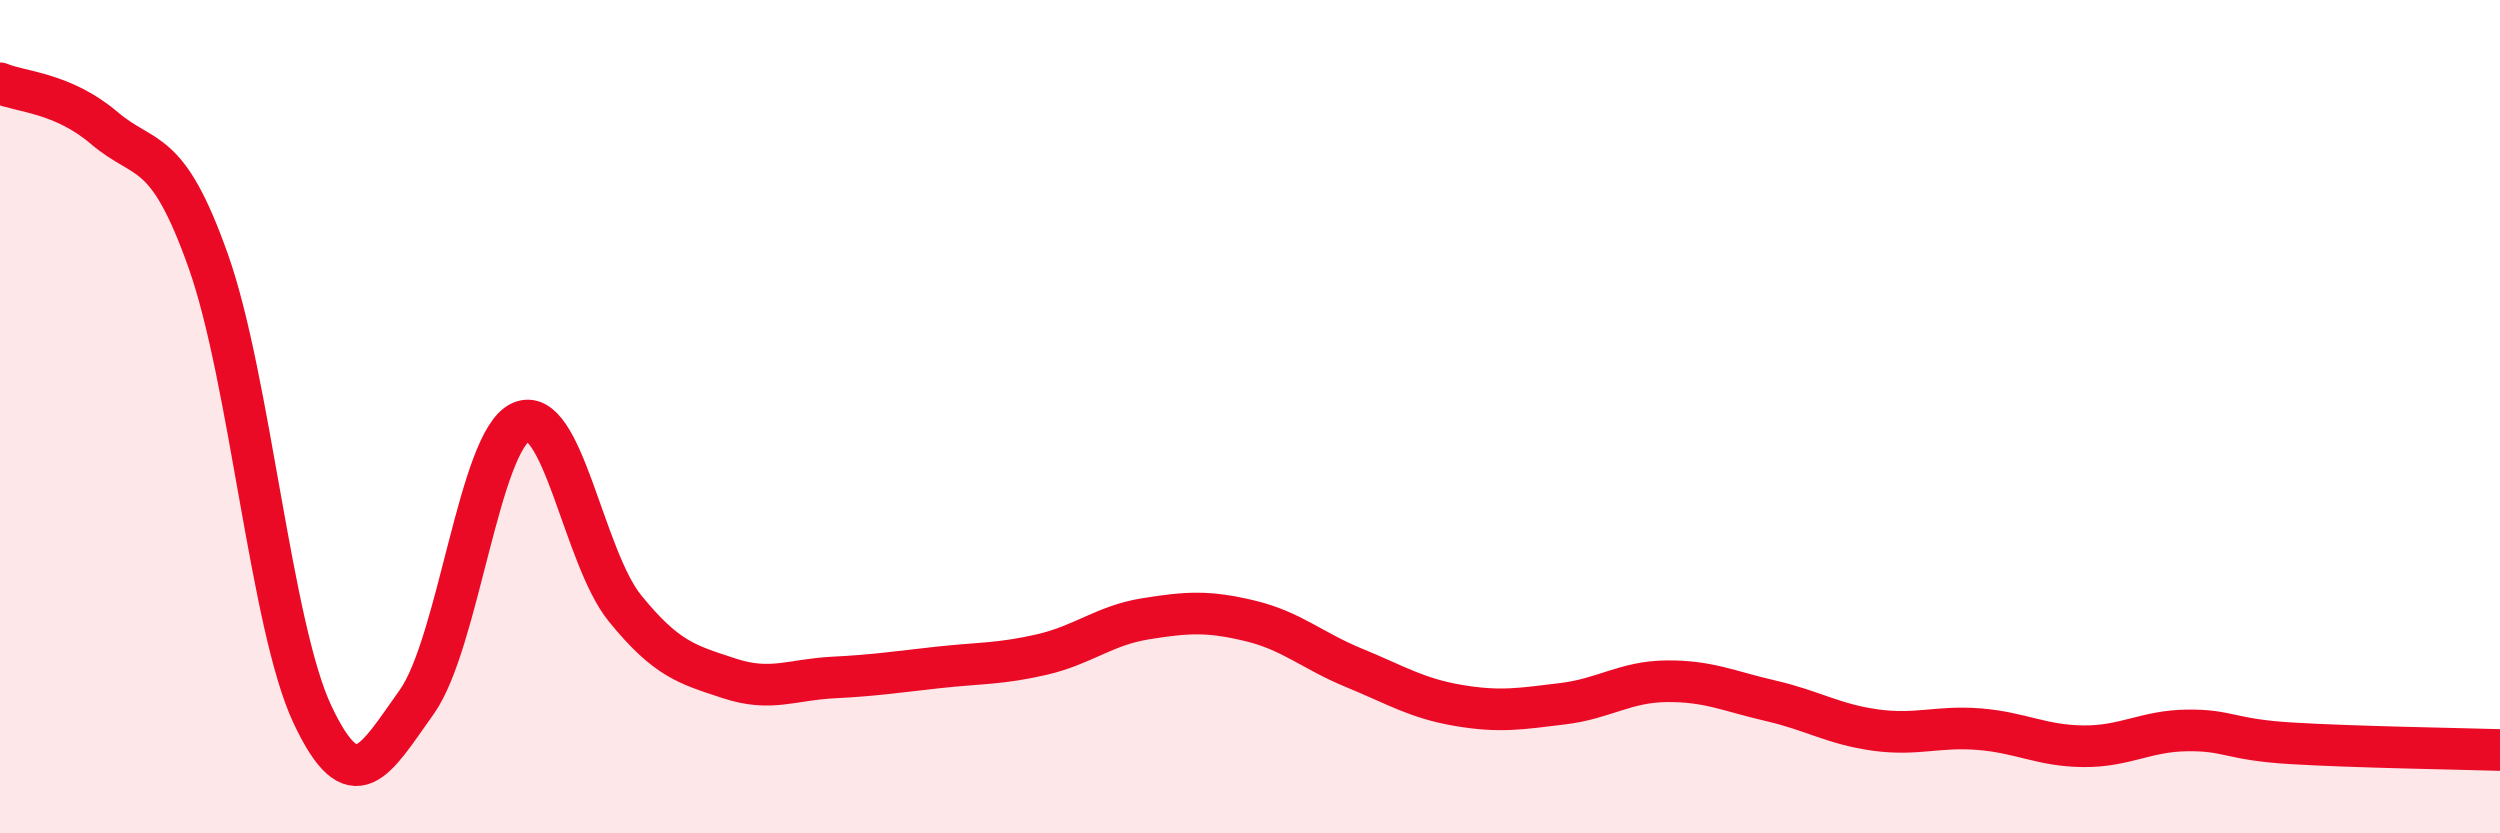
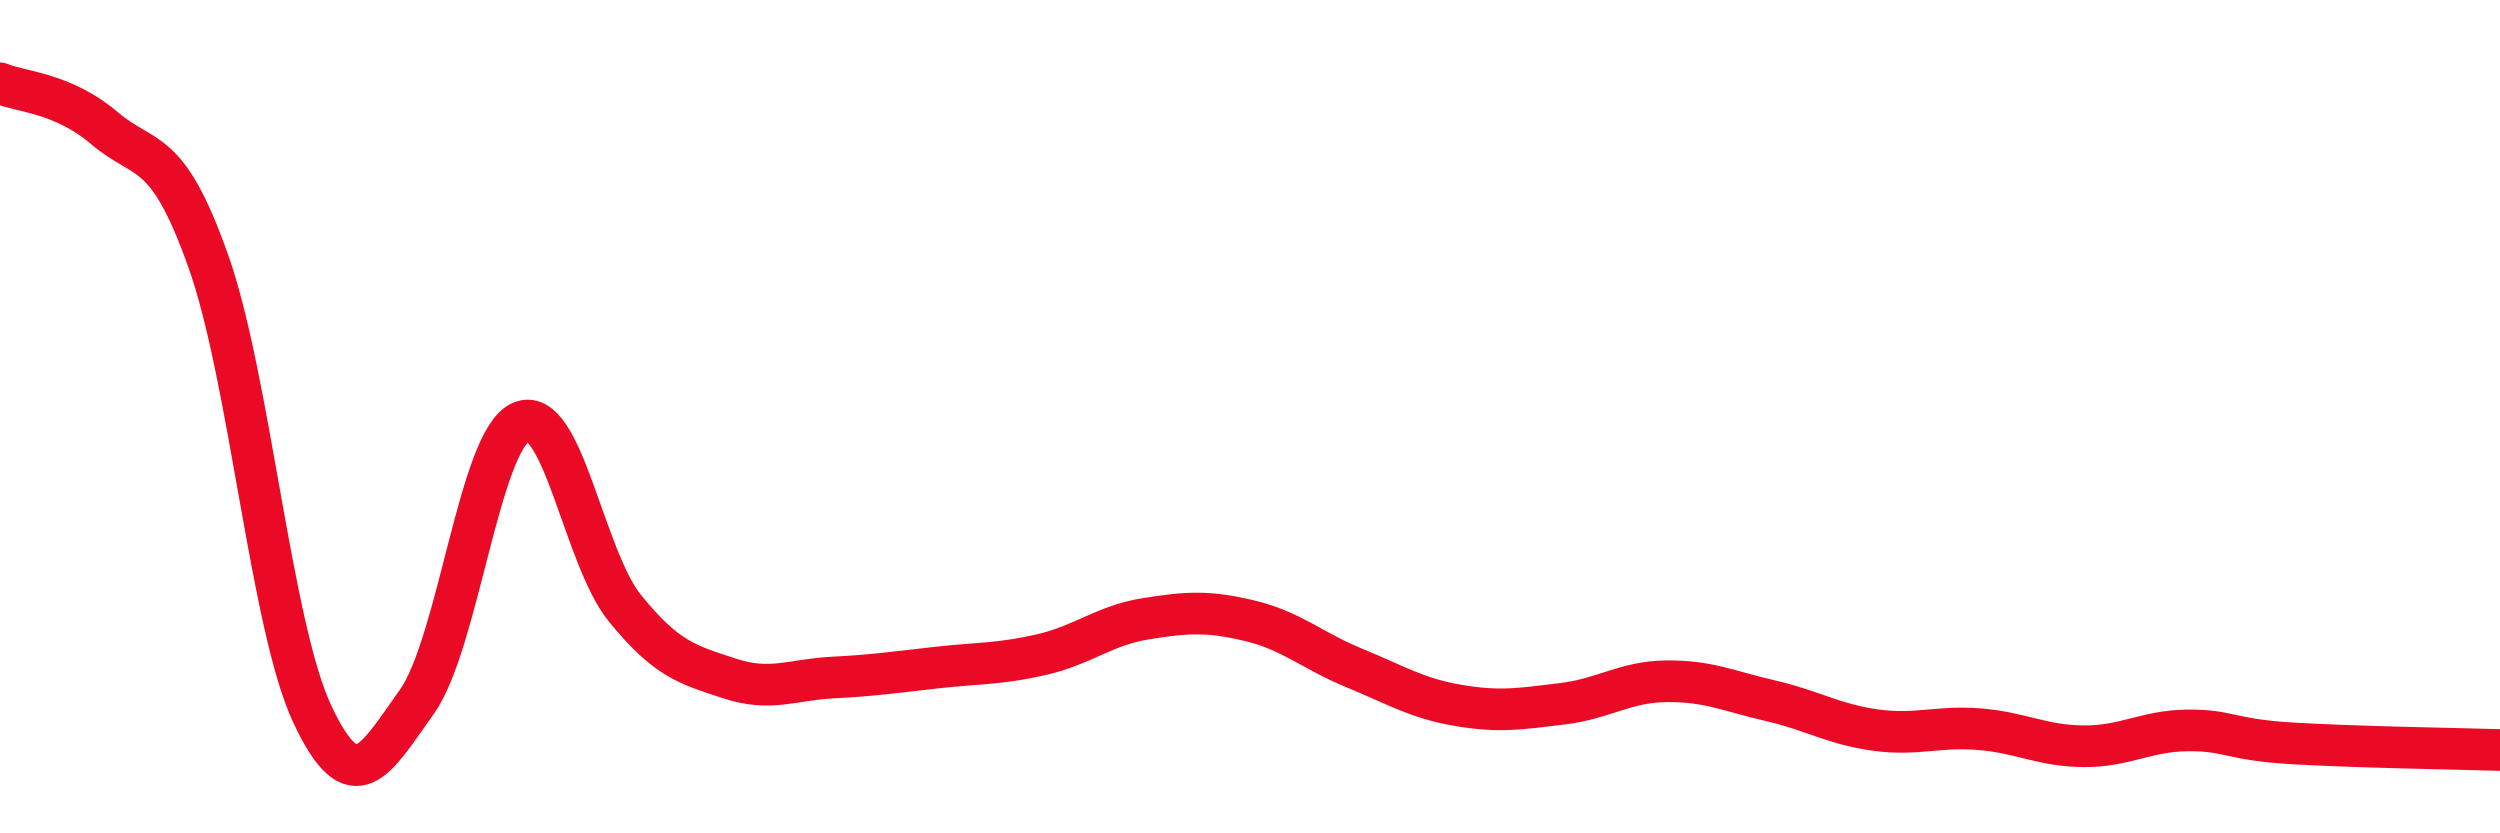
<svg xmlns="http://www.w3.org/2000/svg" width="60" height="20" viewBox="0 0 60 20">
-   <path d="M 0,2 C 0.5,2.21 1.5,2.22 2.5,3.07 C 3.5,3.92 4,3.45 5,6.27 C 6,9.09 6.5,15.03 7.5,17.15 C 8.5,19.27 9,18.25 10,16.85 C 11,15.45 11.5,10.58 12.5,10.13 C 13.5,9.68 14,13.37 15,14.6 C 16,15.83 16.5,15.95 17.5,16.28 C 18.5,16.61 19,16.31 20,16.26 C 21,16.21 21.5,16.13 22.5,16.02 C 23.5,15.91 24,15.94 25,15.71 C 26,15.48 26.5,15.01 27.5,14.85 C 28.5,14.69 29,14.66 30,14.9 C 31,15.14 31.5,15.62 32.5,16.03 C 33.5,16.44 34,16.76 35,16.93 C 36,17.1 36.5,17.01 37.5,16.89 C 38.5,16.77 39,16.36 40,16.35 C 41,16.34 41.5,16.59 42.5,16.82 C 43.5,17.05 44,17.38 45,17.52 C 46,17.66 46.5,17.42 47.5,17.5 C 48.5,17.58 49,17.9 50,17.91 C 51,17.92 51.5,17.54 52.5,17.53 C 53.5,17.52 53.5,17.75 55,17.84 C 56.5,17.93 59,17.97 60,18L60 20L0 20Z" fill="#EB0A25" opacity="0.1" stroke-linecap="round" stroke-linejoin="round" />
  <path d="M 0,2 C 0.5,2.21 1.5,2.22 2.5,3.07 C 3.5,3.92 4,3.45 5,6.27 C 6,9.09 6.5,15.03 7.5,17.15 C 8.5,19.27 9,18.25 10,16.85 C 11,15.45 11.5,10.58 12.5,10.13 C 13.5,9.68 14,13.37 15,14.6 C 16,15.83 16.5,15.95 17.5,16.28 C 18.5,16.61 19,16.31 20,16.26 C 21,16.21 21.5,16.13 22.5,16.02 C 23.5,15.91 24,15.94 25,15.71 C 26,15.48 26.5,15.01 27.5,14.85 C 28.5,14.69 29,14.66 30,14.9 C 31,15.14 31.5,15.62 32.5,16.03 C 33.5,16.44 34,16.76 35,16.93 C 36,17.1 36.5,17.01 37.5,16.89 C 38.5,16.77 39,16.36 40,16.35 C 41,16.34 41.5,16.59 42.5,16.82 C 43.5,17.05 44,17.38 45,17.52 C 46,17.66 46.5,17.42 47.5,17.5 C 48.5,17.58 49,17.9 50,17.91 C 51,17.92 51.5,17.54 52.5,17.53 C 53.5,17.52 53.5,17.75 55,17.84 C 56.5,17.93 59,17.97 60,18" stroke="#EB0A25" stroke-width="1" fill="none" stroke-linecap="round" stroke-linejoin="round" />
</svg>